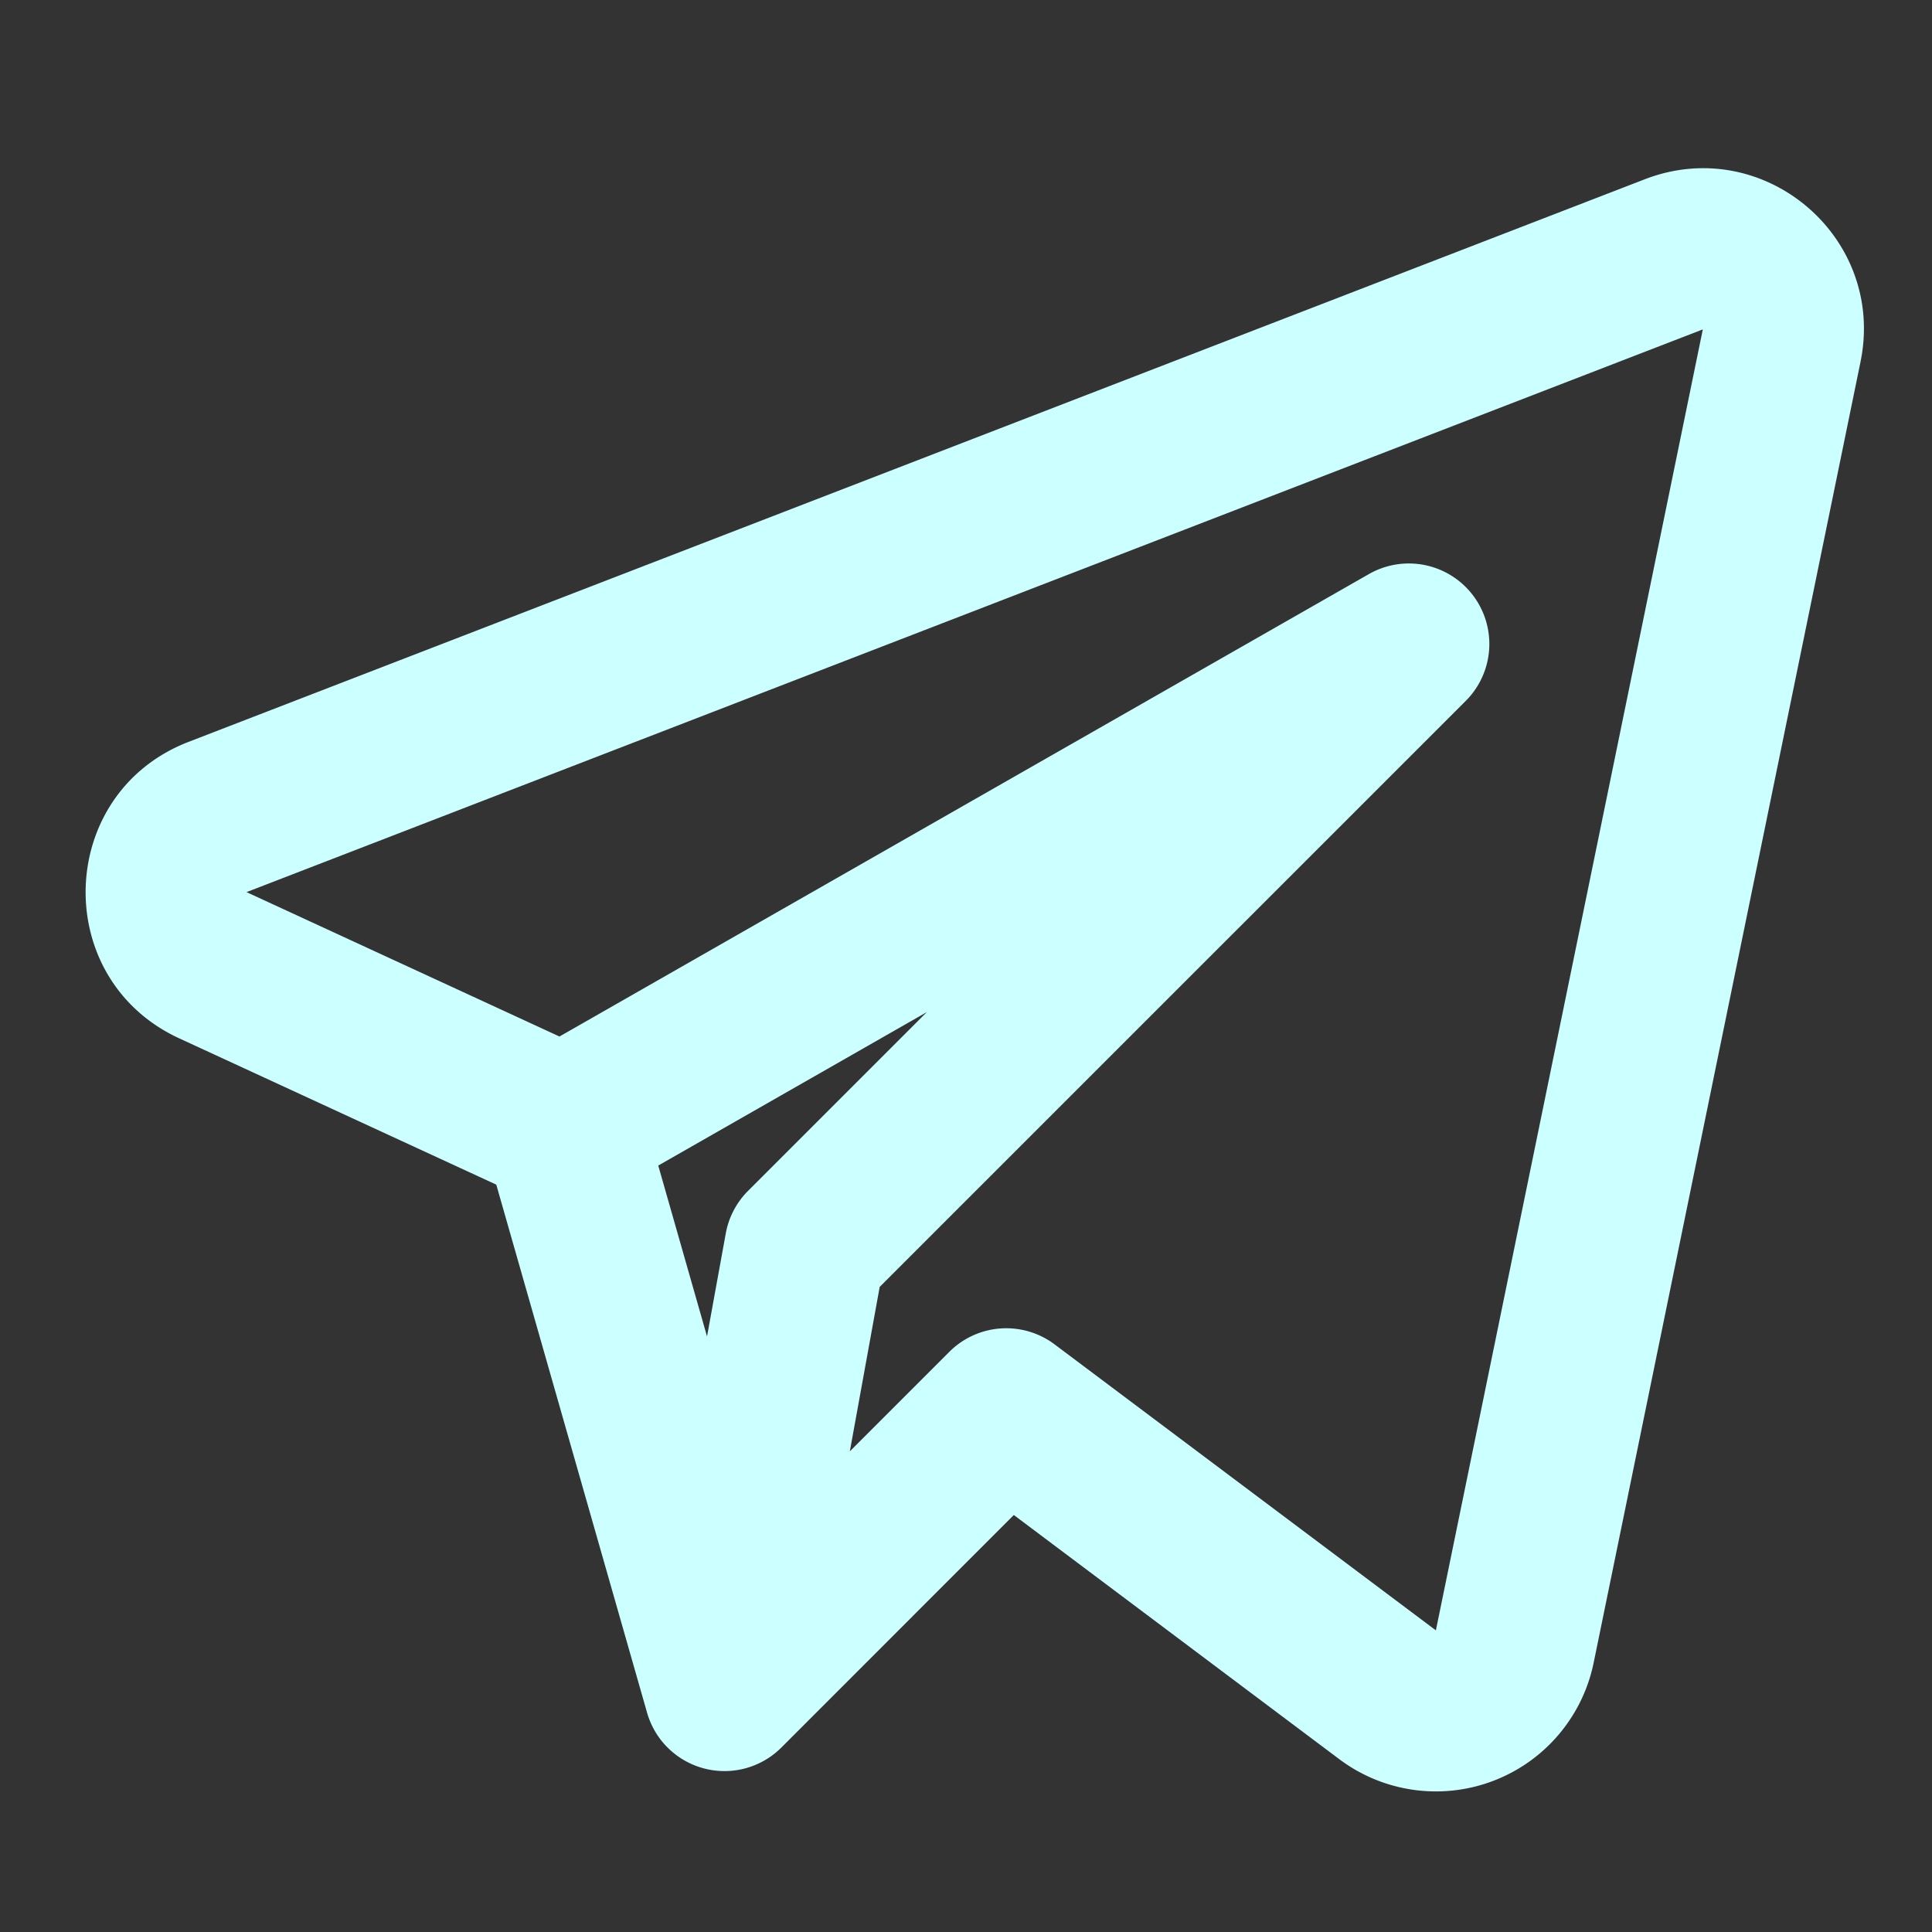
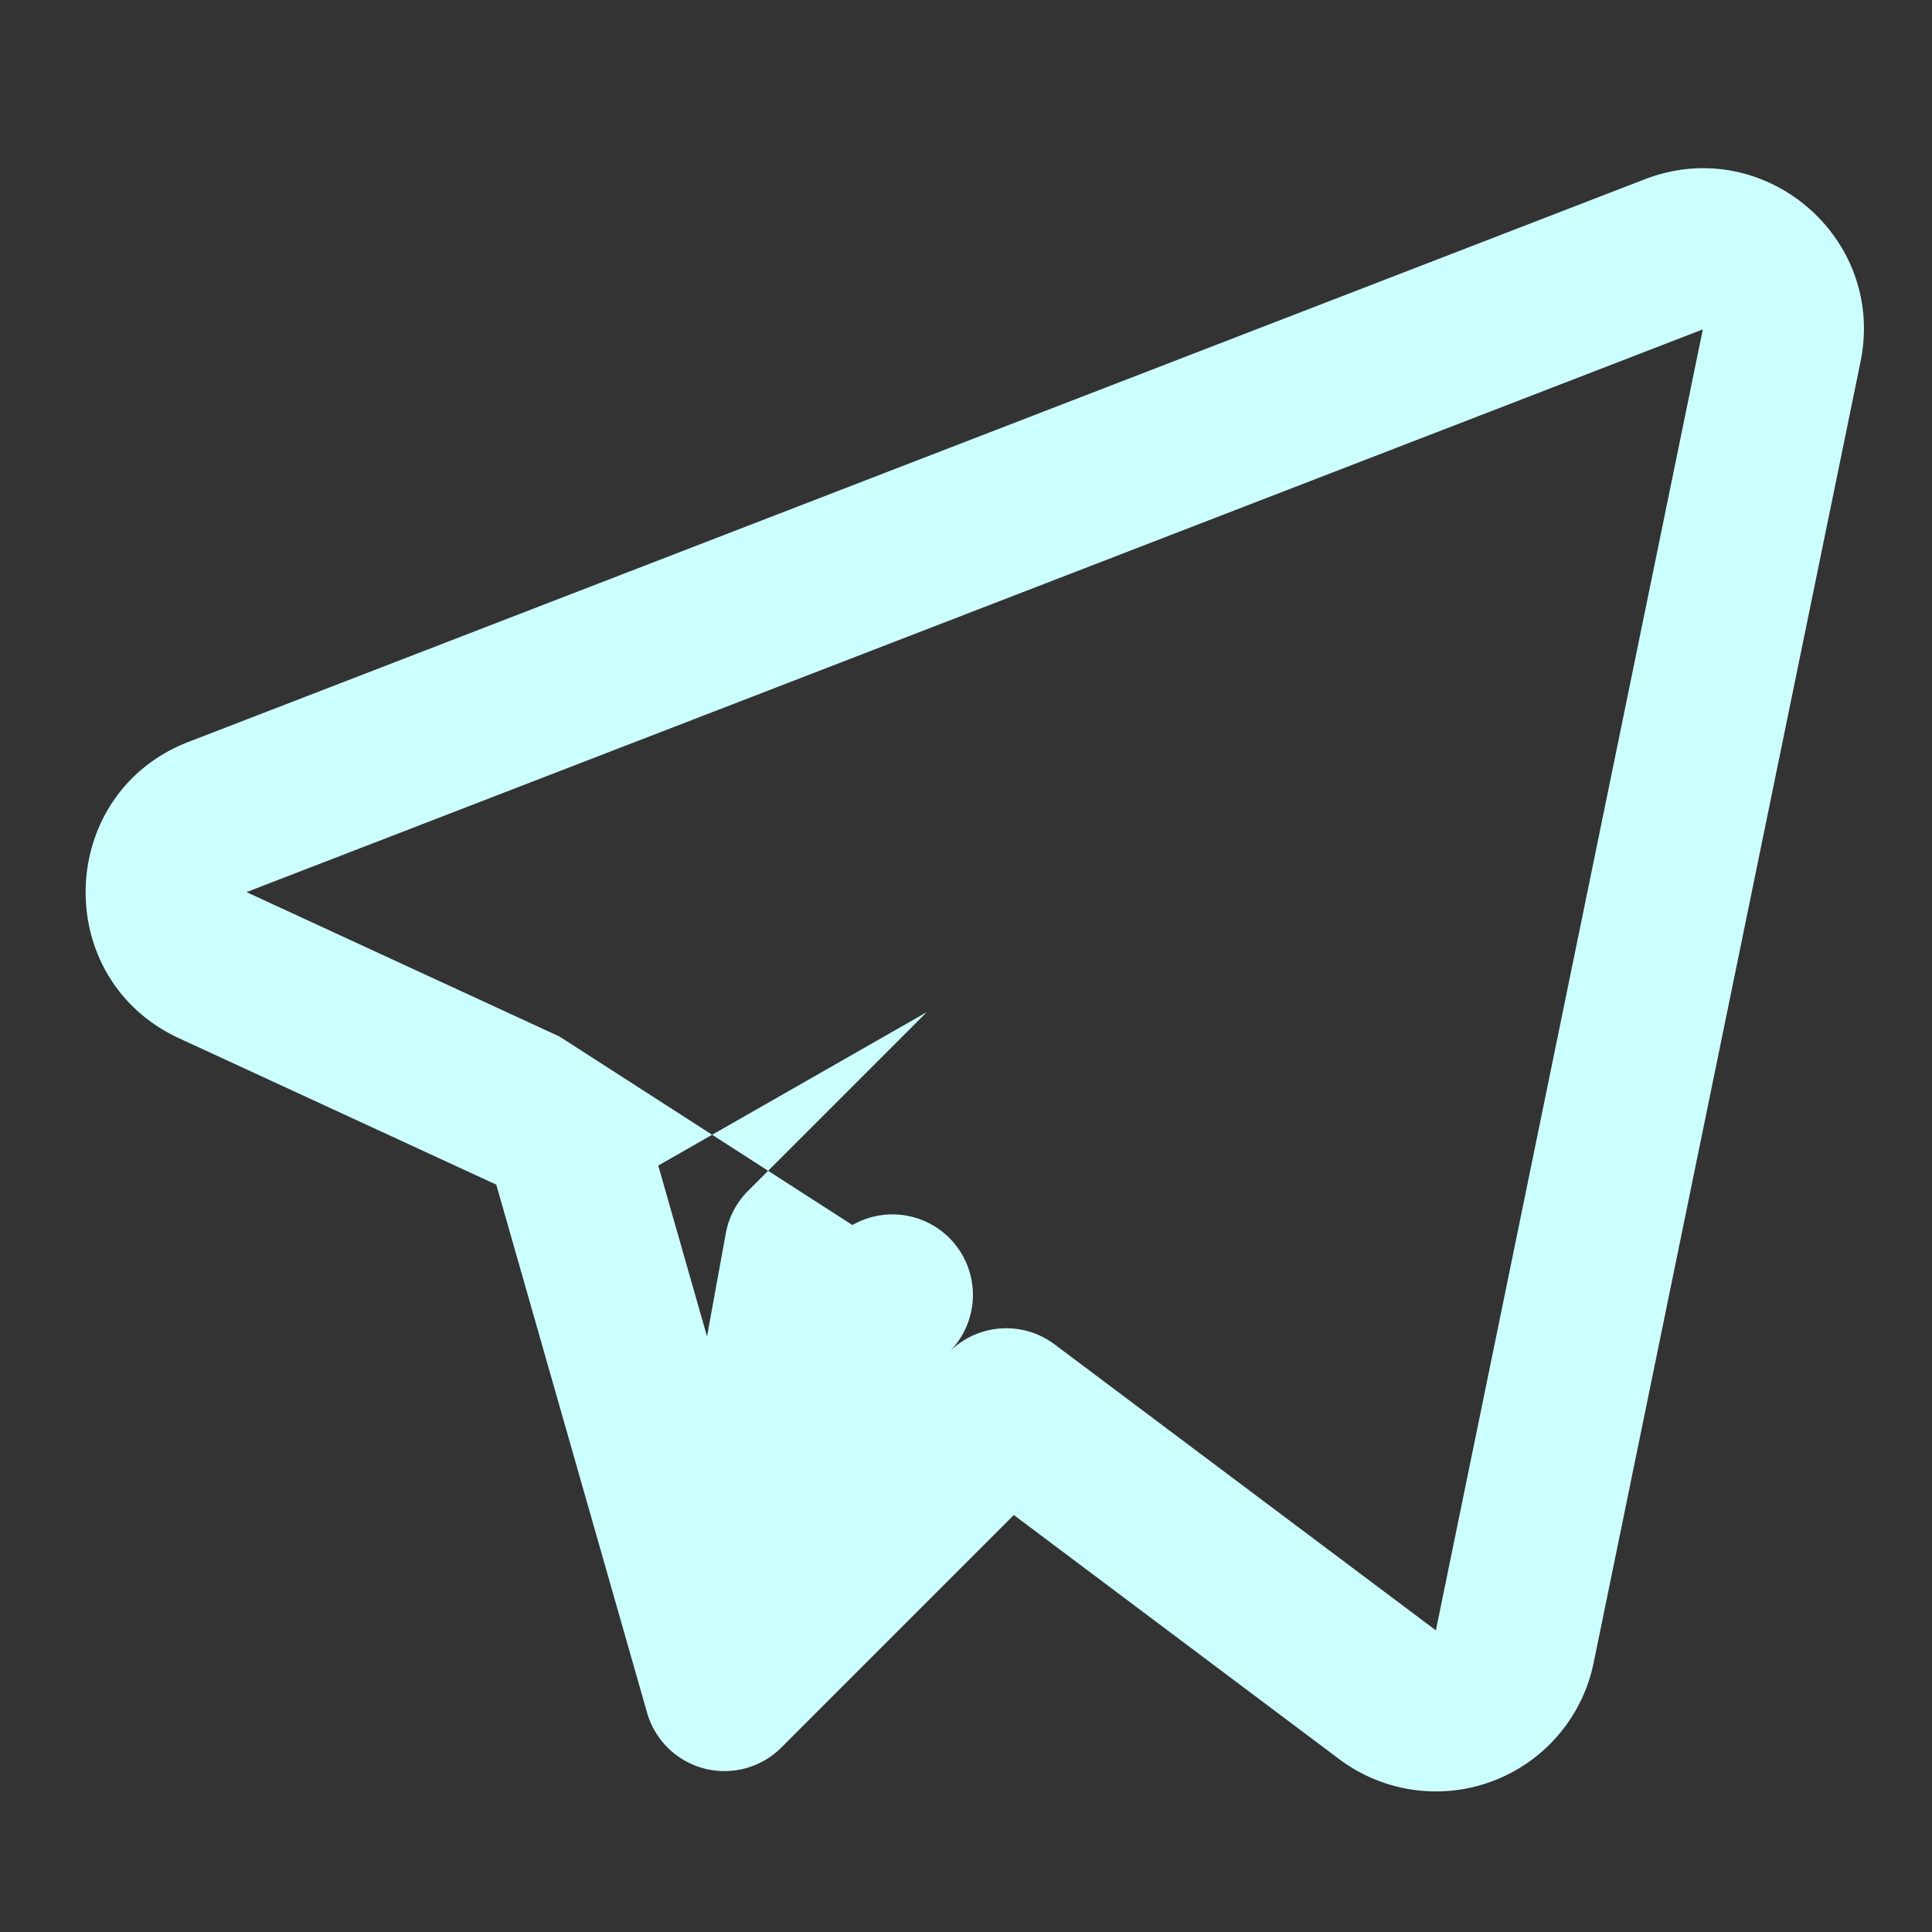
<svg xmlns="http://www.w3.org/2000/svg" width="800" height="800" viewBox="0 0 24 24" fill="none">
  <rect x="0" y="0" width="24" height="24" fill="#333333" stroke="none" />
-   <path fill-rule="evenodd" clip-rule="evenodd" d="M23.112 4.494c.318-1.55-1.205-2.837-2.68-2.267L2.342 9.216c-1.647.637-1.72 2.941-.117 3.682l3.94 1.818 1.873 6.559a1 1 0 001.67.432l2.886-2.887 4.043 3.033a2 2 0 003.16-1.198l3.315-16.16zM3.063 11.082l18.09-6.99-3.316 16.161L13.1 16.7a1 1 0 00-1.307.093l-1.236 1.236.371-2.043 7.28-7.279a1 1 0 00-1.204-1.575L6.95 12.876l-3.888-1.794zm5.114 3.397l.606 2.123.233-1.281a1 1 0 01.277-.528l2.22-2.22-3.336 1.906z" fill="#cff" />
+   <path fill-rule="evenodd" clip-rule="evenodd" d="M23.112 4.494c.318-1.55-1.205-2.837-2.68-2.267L2.342 9.216c-1.647.637-1.72 2.941-.117 3.682l3.94 1.818 1.873 6.559a1 1 0 001.67.432l2.886-2.887 4.043 3.033a2 2 0 003.16-1.198l3.315-16.16zM3.063 11.082l18.09-6.99-3.316 16.161L13.1 16.7a1 1 0 00-1.307.093a1 1 0 00-1.204-1.575L6.95 12.876l-3.888-1.794zm5.114 3.397l.606 2.123.233-1.281a1 1 0 01.277-.528l2.22-2.22-3.336 1.906z" fill="#cff" />
</svg>